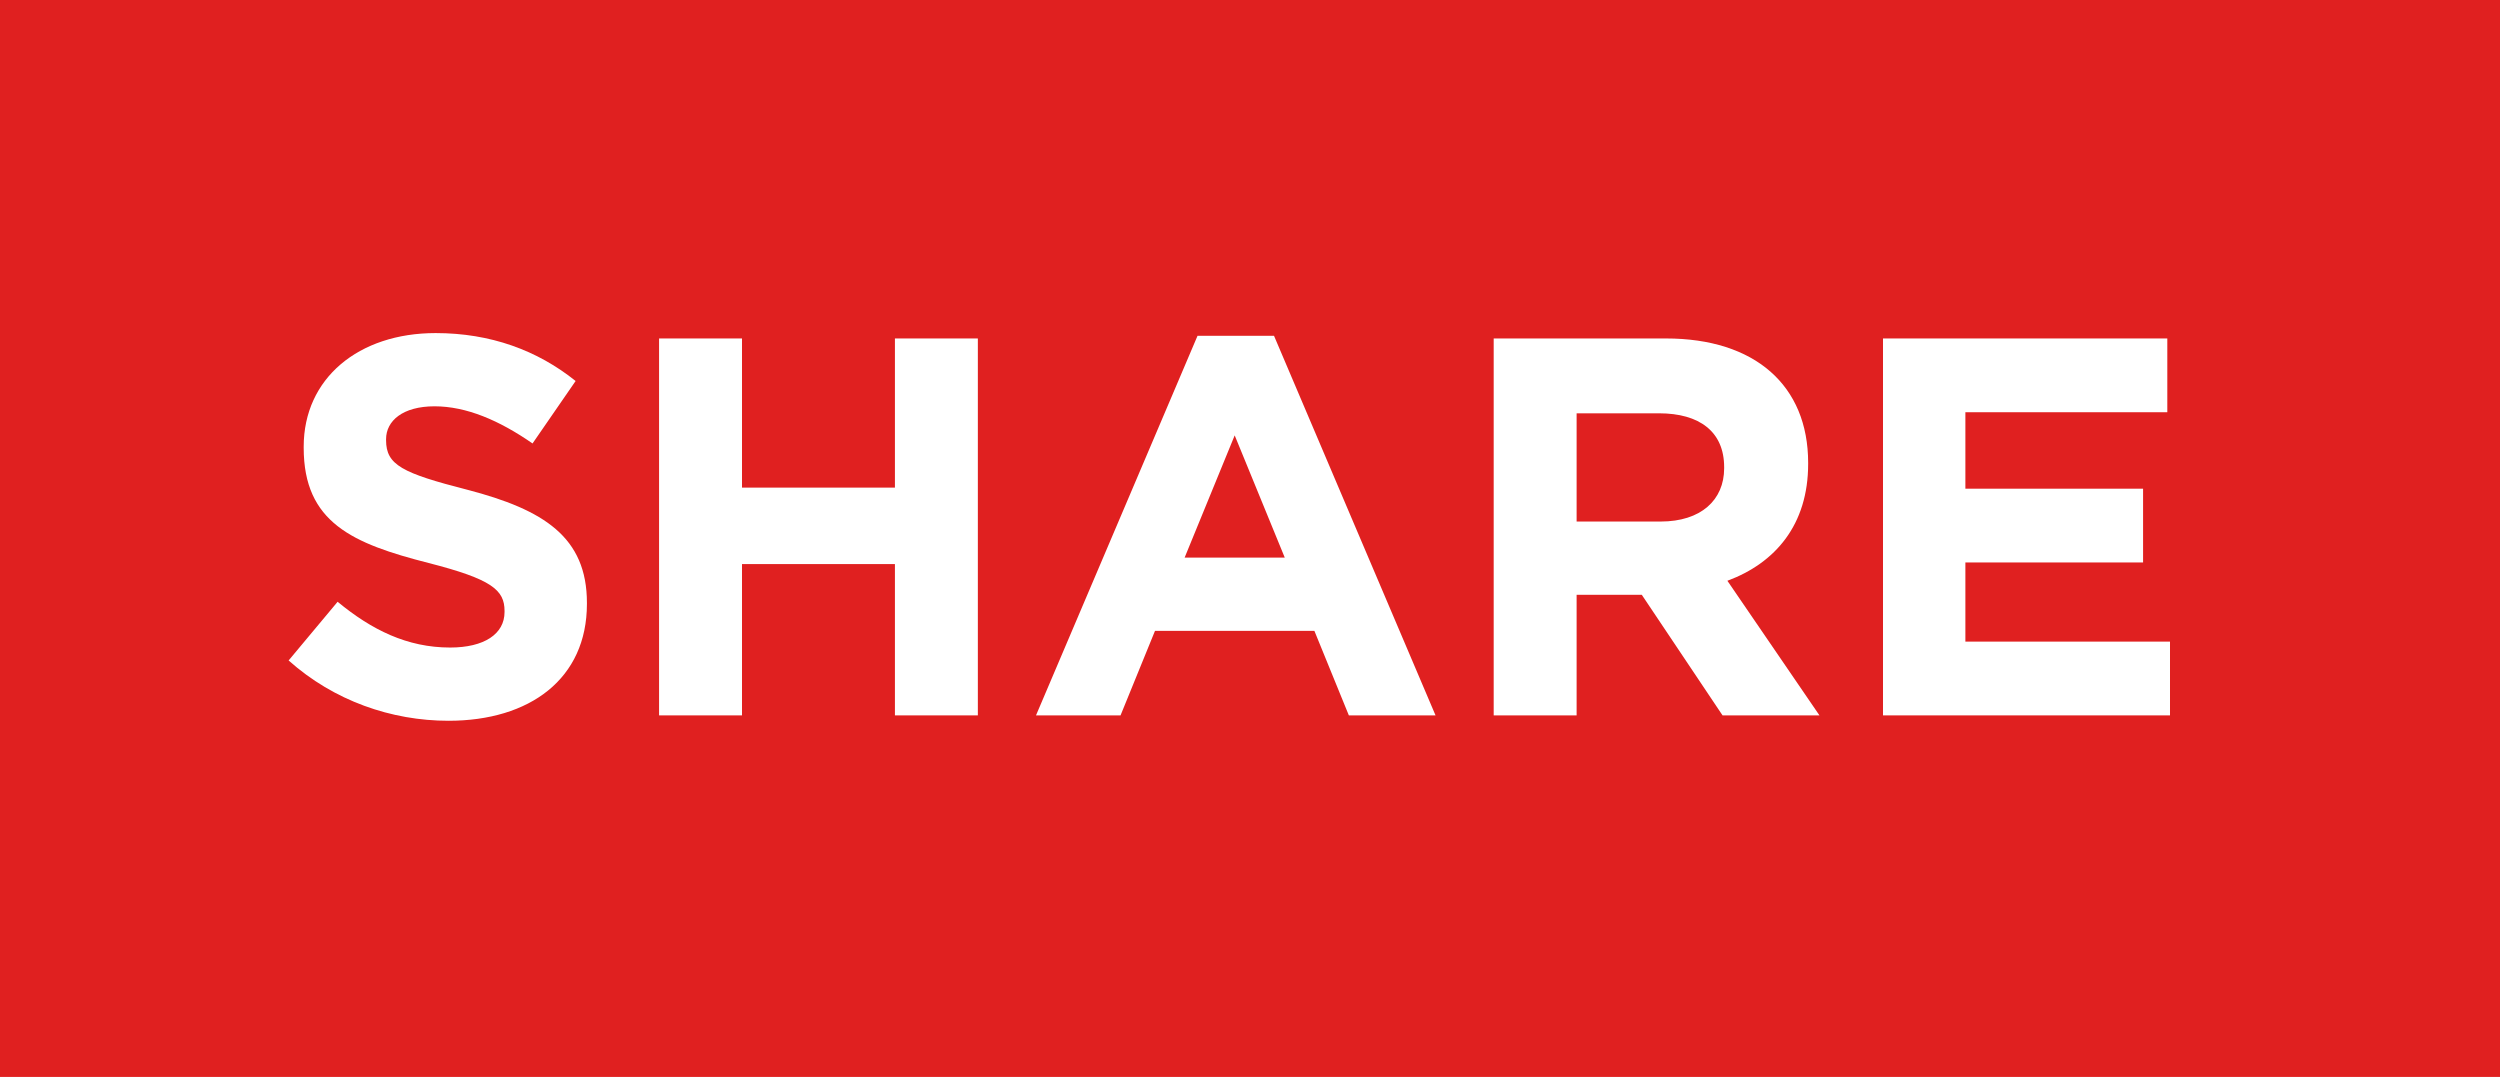
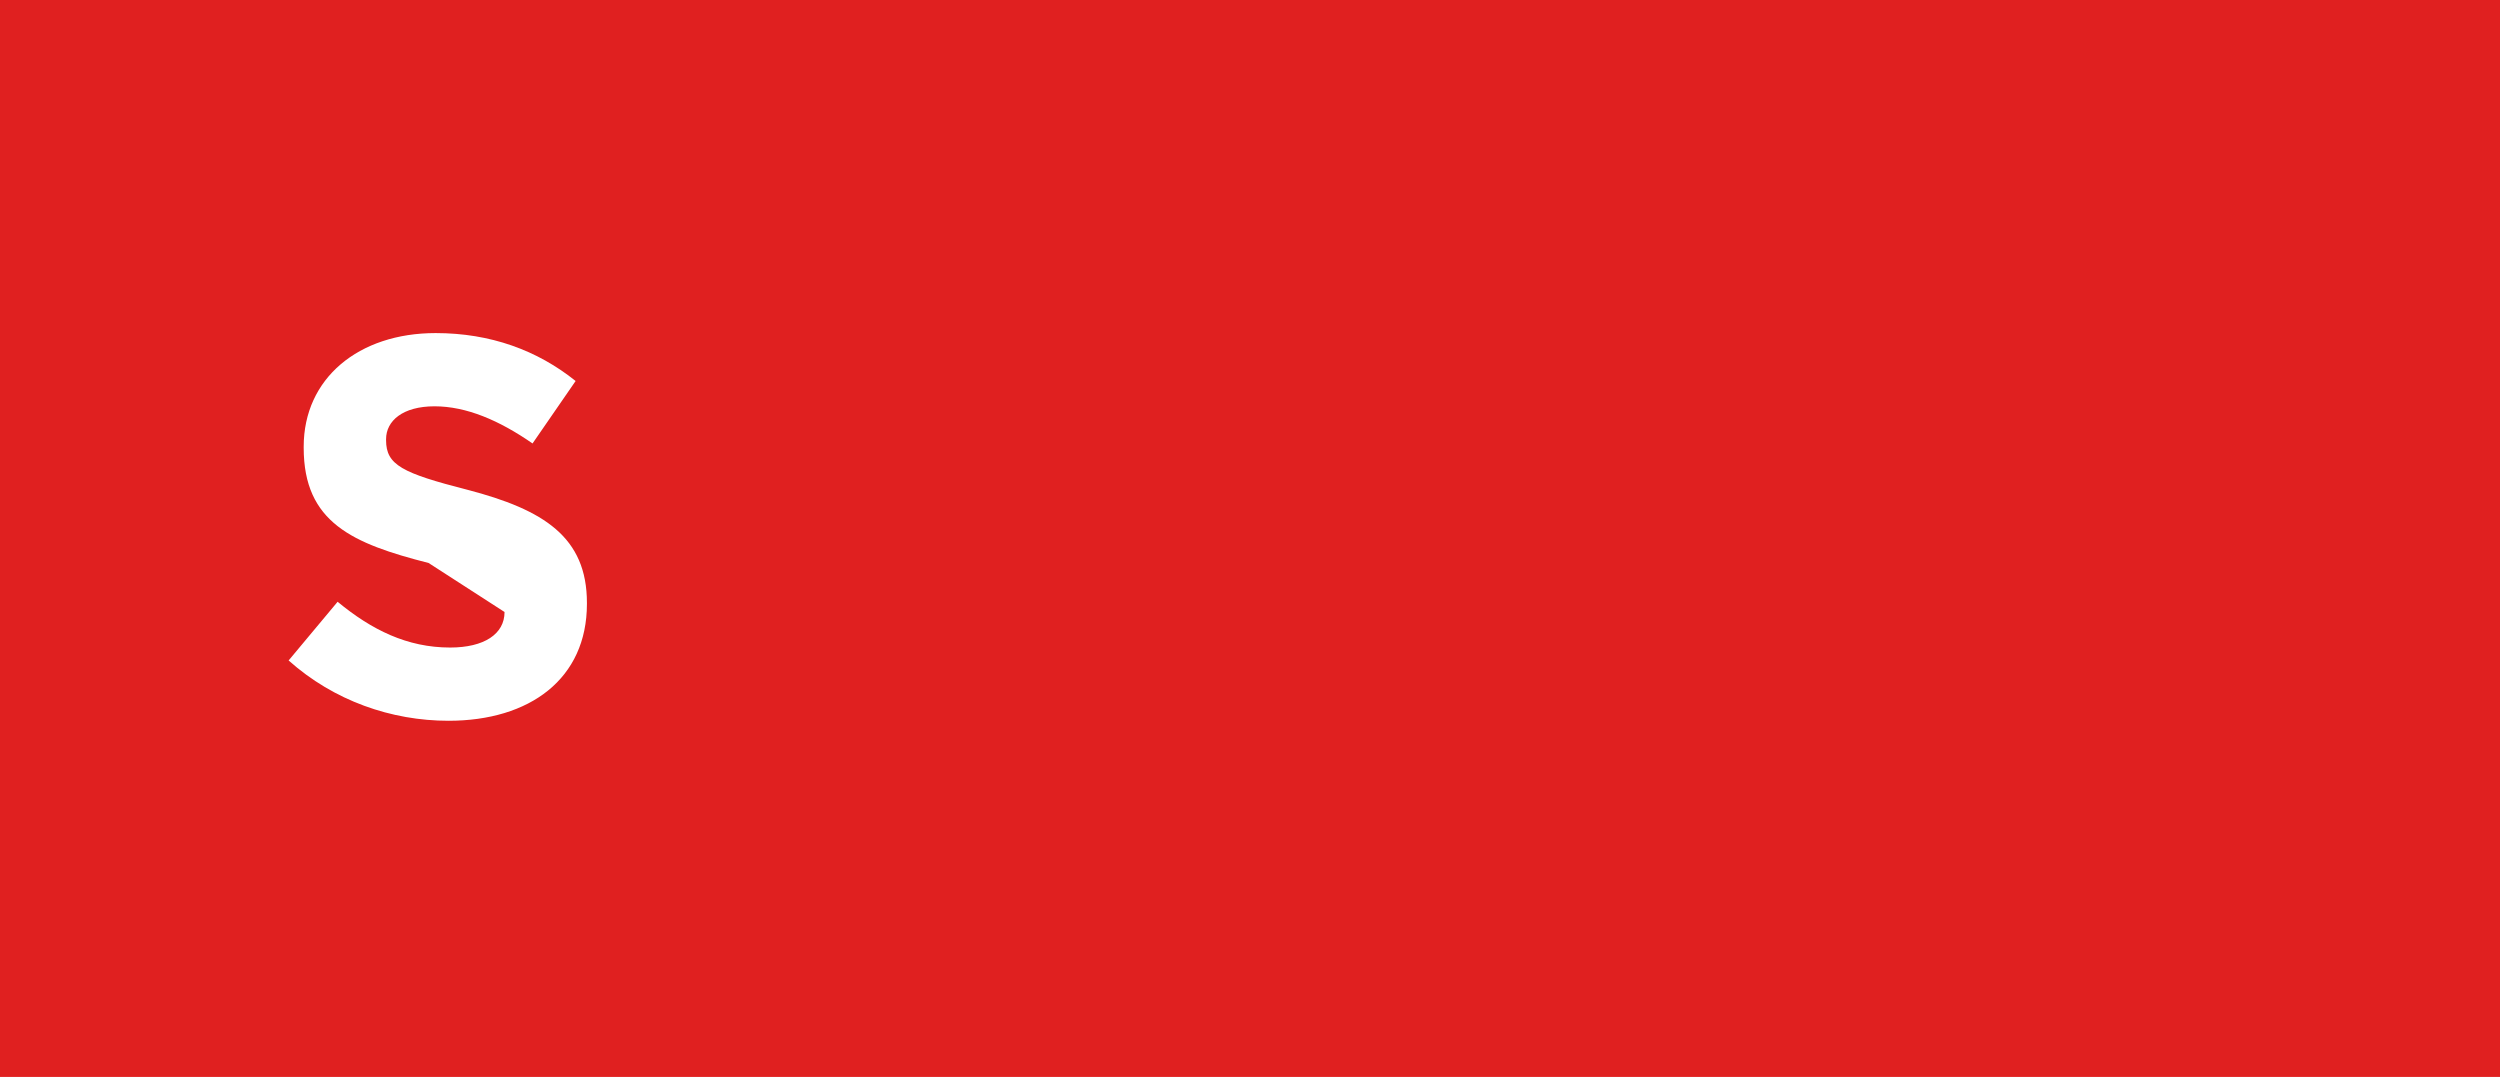
<svg xmlns="http://www.w3.org/2000/svg" width="65px" height="28px" viewBox="0 0 65 28" version="1.1">
  <title>Group 16</title>
  <g id="Page-1" stroke="none" stroke-width="1" fill="none" fill-rule="evenodd">
    <g id="Group-16">
      <g id="Group" fill="#E02020">
        <rect id="Rectangle" x="0" y="0" width="65" height="28" />
      </g>
      <g id="SHARE" transform="translate(7.504, 8.66)" fill="#FFFFFF" fill-rule="nonzero">
-         <path d="M7.756,7.042 L7.756,7.014 C7.756,5.306 6.636,4.592 4.648,4.074 C2.954,3.64 2.534,3.43 2.534,2.786 L2.534,2.758 C2.534,2.282 2.968,1.904 3.794,1.904 C4.62,1.904 5.474,2.268 6.342,2.87 L7.462,1.246 C6.468,0.448 5.25,-5.68434189e-14 3.822,-5.68434189e-14 C1.82,-5.68434189e-14 0.392,1.176 0.392,2.954 L0.392,2.982 C0.392,4.928 1.666,5.474 3.64,5.978 C5.278,6.398 5.614,6.678 5.614,7.224 L5.614,7.252 C5.614,7.826 5.082,8.176 4.2,8.176 C3.08,8.176 2.156,7.714 1.274,6.986 L0,8.512 C1.176,9.562 2.674,10.08 4.158,10.08 C6.272,10.08 7.756,8.988 7.756,7.042 Z" id="Path" />
-         <polygon id="Path" points="17.92 9.94 17.92 0.14 15.764 0.14 15.764 4.018 11.788 4.018 11.788 0.14 9.632 0.14 9.632 9.94 11.788 9.94 11.788 6.006 15.764 6.006 15.764 9.94" />
-         <path d="M29.82,9.94 L25.62,0.07 L23.632,0.07 L19.432,9.94 L21.63,9.94 L22.526,7.742 L26.67,7.742 L27.566,9.94 L29.82,9.94 Z M25.9,5.838 L23.296,5.838 L24.598,2.66 L25.9,5.838 Z" id="Shape" />
-         <path d="M39.802,9.94 L37.408,6.44 C38.654,5.978 39.508,4.984 39.508,3.402 L39.508,3.374 C39.508,1.358 38.122,0.14 35.812,0.14 L31.332,0.14 L31.332,9.94 L33.488,9.94 L33.488,6.804 L35.182,6.804 L37.282,9.94 L39.802,9.94 Z M37.324,3.514 C37.324,4.34 36.722,4.9 35.672,4.9 L33.488,4.9 L33.488,2.086 L35.63,2.086 C36.68,2.086 37.324,2.562 37.324,3.486 L37.324,3.514 Z" id="Shape" />
-         <polygon id="Path" points="48.916 9.94 48.916 8.022 43.596 8.022 43.596 5.964 48.216 5.964 48.216 4.046 43.596 4.046 43.596 2.058 48.846 2.058 48.846 0.14 41.454 0.14 41.454 9.94" />
+         <path d="M7.756,7.042 L7.756,7.014 C7.756,5.306 6.636,4.592 4.648,4.074 C2.954,3.64 2.534,3.43 2.534,2.786 L2.534,2.758 C2.534,2.282 2.968,1.904 3.794,1.904 C4.62,1.904 5.474,2.268 6.342,2.87 L7.462,1.246 C6.468,0.448 5.25,-5.68434189e-14 3.822,-5.68434189e-14 C1.82,-5.68434189e-14 0.392,1.176 0.392,2.954 L0.392,2.982 C0.392,4.928 1.666,5.474 3.64,5.978 L5.614,7.252 C5.614,7.826 5.082,8.176 4.2,8.176 C3.08,8.176 2.156,7.714 1.274,6.986 L0,8.512 C1.176,9.562 2.674,10.08 4.158,10.08 C6.272,10.08 7.756,8.988 7.756,7.042 Z" id="Path" />
      </g>
    </g>
  </g>
</svg>